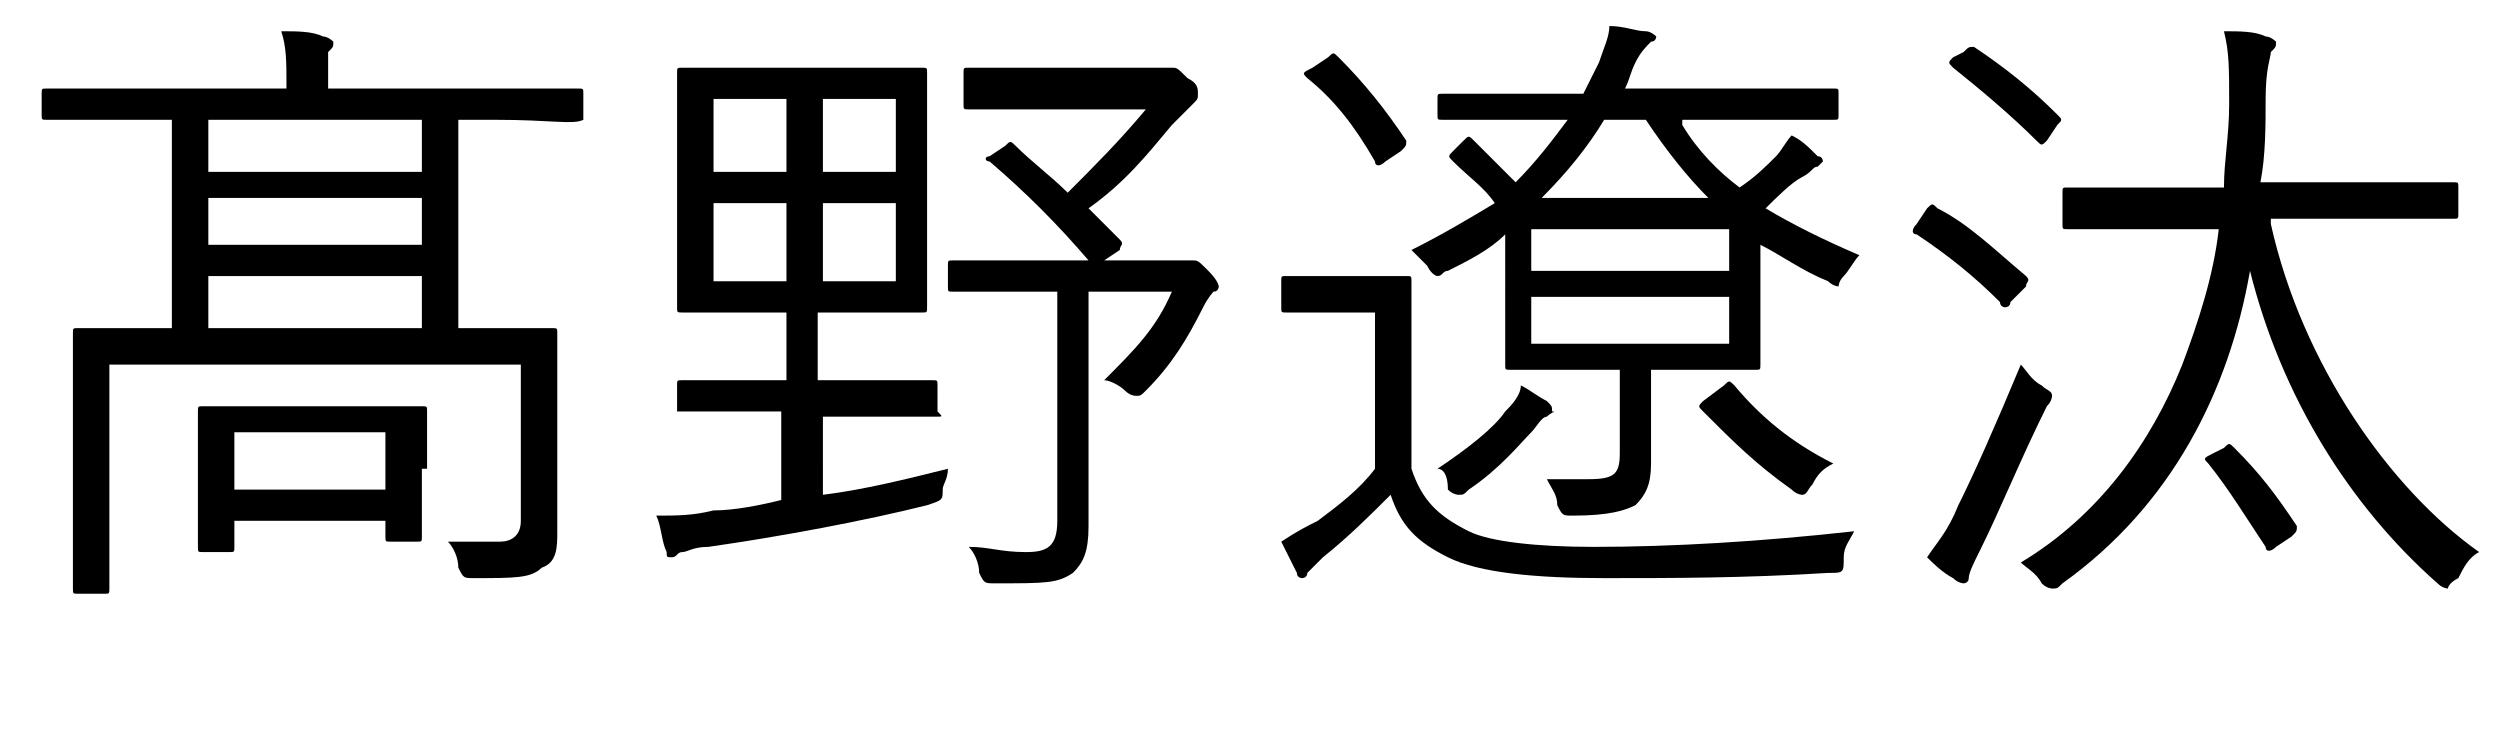
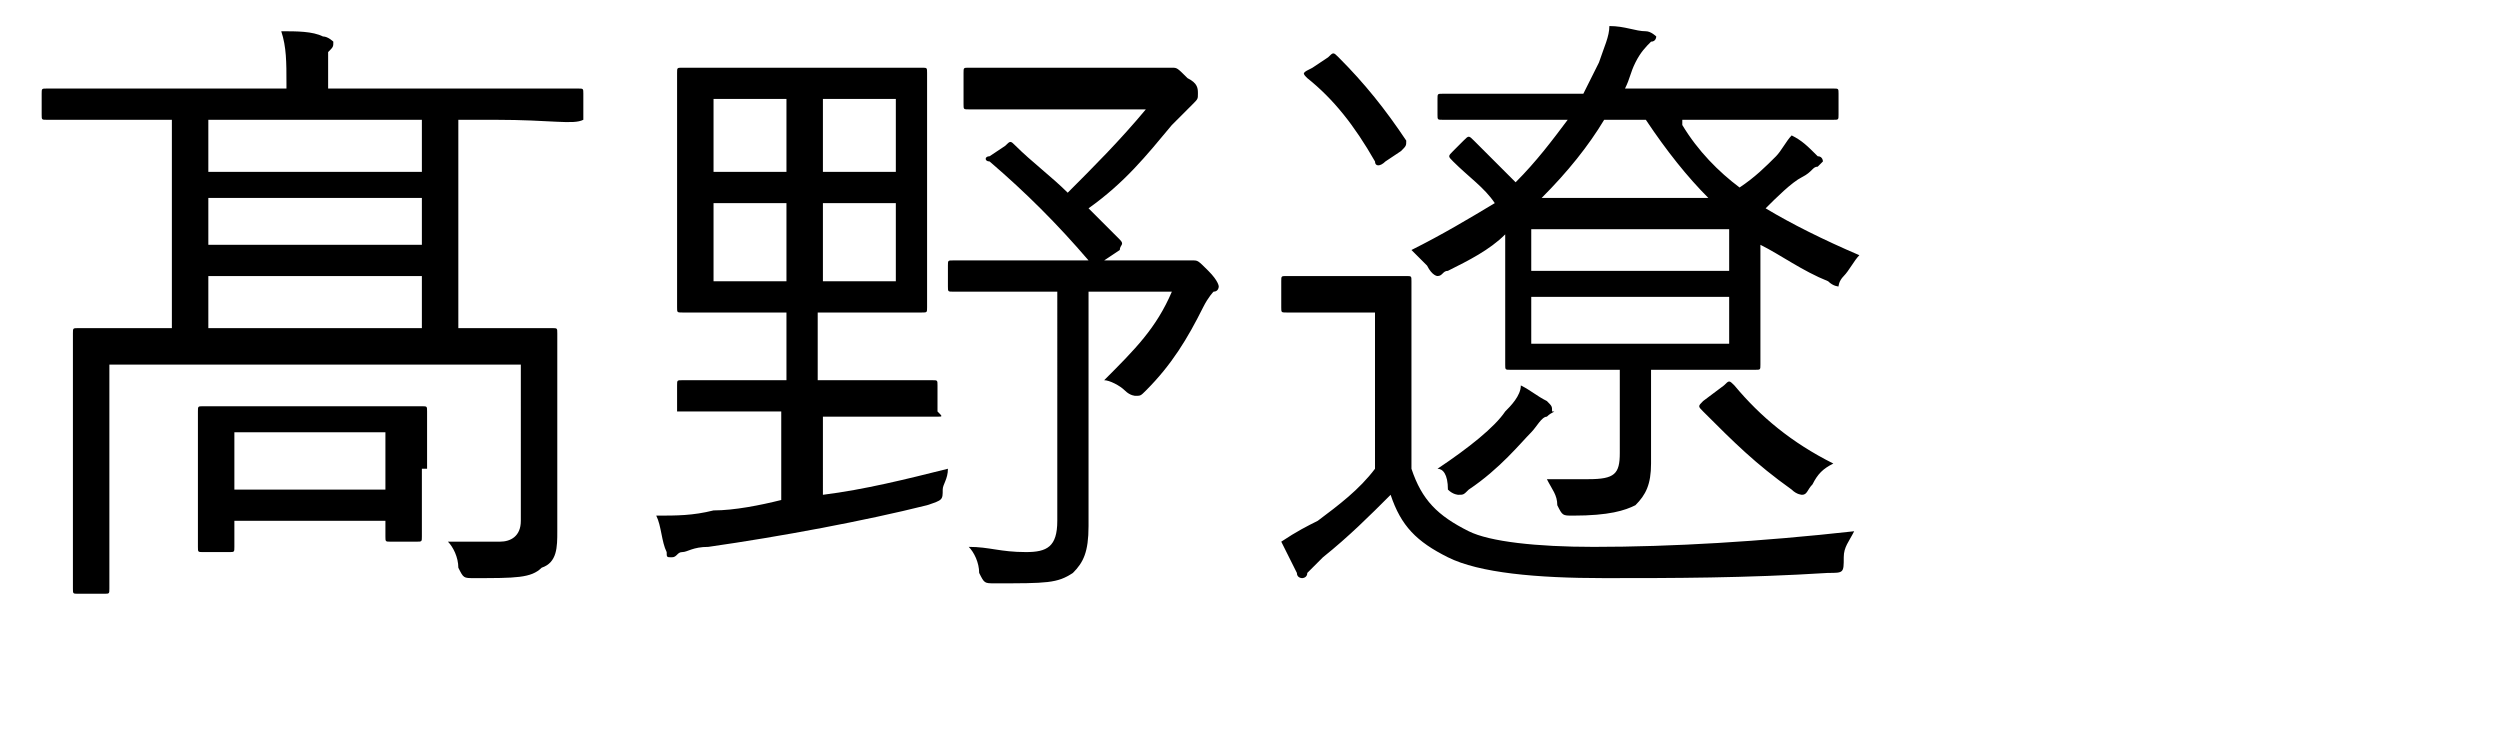
<svg xmlns="http://www.w3.org/2000/svg" version="1.1" id="レイヤー_1" x="0px" y="0px" viewBox="0 0 48 14.2" style="enable-background:new 0 0 48 14.2;" xml:space="preserve">
  <style type="text/css">
	.st0{enable-background:new    ;}
</style>
  <g class="st0">
    <path d="M11.2,2.3C11.2,2.4,11.2,2.4,11.2,2.3C11,2.4,10.6,2.3,9.5,2.3H8.8v4h0.1c1.2,0,1.6,0,1.7,0c0.1,0,0.1,0,0.1,0.1   c0,0.1,0,0.4,0,1.3v1c0,0.6,0,1.1,0,1.5c0,0.3,0,0.6-0.3,0.7c-0.2,0.2-0.5,0.2-1.3,0.2c-0.2,0-0.2,0-0.3-0.2c0-0.2-0.1-0.4-0.2-0.5   c0.3,0,0.7,0,1,0c0.2,0,0.4-0.1,0.4-0.4V7H2.1v2.8c0,1,0,1.4,0,1.5c0,0.1,0,0.1-0.1,0.1H1.5c-0.1,0-0.1,0-0.1-0.1   c0-0.1,0-0.4,0-1.4V7.7c0-0.9,0-1.2,0-1.3c0-0.1,0-0.1,0.1-0.1c0.1,0,0.5,0,1.7,0h0.1v-4H2.5c-1.1,0-1.5,0-1.6,0   c-0.1,0-0.1,0-0.1-0.1V1.8c0-0.1,0-0.1,0.1-0.1c0.1,0,0.4,0,1.6,0h3V1.6c0-0.4,0-0.7-0.1-1c0.3,0,0.6,0,0.8,0.1   c0.1,0,0.2,0.1,0.2,0.1c0,0.1,0,0.1-0.1,0.2c0,0.1,0,0.3,0,0.6v0.1h3.2c1.2,0,1.5,0,1.6,0c0.1,0,0.1,0,0.1,0.1V2.3z M8.1,9   c0,1.1,0,1.3,0,1.3c0,0.1,0,0.1-0.1,0.1H7.5c-0.1,0-0.1,0-0.1-0.1V10H4.5v0.5c0,0.1,0,0.1-0.1,0.1H3.9c-0.1,0-0.1,0-0.1-0.1   c0-0.1,0-0.2,0-1.4V8.6c0-0.4,0-0.6,0-0.7c0-0.1,0-0.1,0.1-0.1c0.1,0,0.4,0,1.3,0h1.6c0.9,0,1.2,0,1.3,0c0.1,0,0.1,0,0.1,0.1   c0,0.1,0,0.3,0,0.6V9z M8.1,2.3H4v1h4.1V2.3z M8.1,3.8H4v0.9h4.1V3.8z M8.1,5.3H4v1h4.1V5.3z M7.4,8.3H4.5v1.1h2.9V8.3z" />
    <path d="M15.8,9.5c0.8-0.1,1.6-0.3,2.4-0.5c0,0.2-0.1,0.3-0.1,0.4c0,0.2,0,0.2-0.3,0.3c-1.2,0.3-2.8,0.6-4.2,0.8   c-0.3,0-0.4,0.1-0.5,0.1c-0.1,0-0.1,0.1-0.2,0.1s-0.1,0-0.1-0.1c-0.1-0.2-0.1-0.5-0.2-0.7c0.4,0,0.7,0,1.1-0.1   c0.4,0,0.9-0.1,1.3-0.2V7.9h-0.6c-1,0-1.4,0-1.4,0C13,8,13,8,13,7.9V7.4c0-0.1,0-0.1,0.1-0.1c0.1,0,0.4,0,1.4,0h0.6V6h-0.6   c-1,0-1.3,0-1.4,0c-0.1,0-0.1,0-0.1-0.1c0-0.1,0-0.4,0-1.2V2.6c0-0.9,0-1.2,0-1.2c0-0.1,0-0.1,0.1-0.1c0.1,0,0.4,0,1.4,0h1.8   c1,0,1.3,0,1.4,0c0.1,0,0.1,0,0.1,0.1c0,0.1,0,0.4,0,1.2v2.1c0,0.9,0,1.2,0,1.2c0,0.1,0,0.1-0.1,0.1c-0.1,0-0.4,0-1.4,0h-0.6v1.3   h0.8c1,0,1.4,0,1.4,0c0.1,0,0.1,0,0.1,0.1v0.5C18.1,8,18.1,8,18,8c-0.1,0-0.4,0-1.4,0h-0.8V9.5z M15.1,1.9h-1.4v1.4h1.4V1.9z    M15.1,3.9h-1.4v1.5h1.4V3.9z M17.2,1.9h-1.4v1.4h1.4V1.9z M17.2,3.9h-1.4v1.5h1.4V3.9z M22.6,5c0.1,0,0.2,0,0.2,0   c0.1,0,0.1,0,0.1,0c0.1,0,0.1,0,0.3,0.2c0.2,0.2,0.2,0.3,0.2,0.3c0,0,0,0.1-0.1,0.1c0,0-0.1,0.1-0.2,0.3C22.8,6.5,22.5,7,22,7.5   c-0.1,0.1-0.1,0.1-0.2,0.1c0,0-0.1,0-0.2-0.1c-0.1-0.1-0.3-0.2-0.4-0.2c0.6-0.6,1-1,1.3-1.7h-1.6v3.1c0,0.6,0,1.1,0,1.4   c0,0.5-0.1,0.7-0.3,0.9c-0.3,0.2-0.5,0.2-1.5,0.2c-0.2,0-0.2,0-0.3-0.2c0-0.2-0.1-0.4-0.2-0.5c0.4,0,0.6,0.1,1.1,0.1   c0.4,0,0.6-0.1,0.6-0.6V5.6h-0.5c-1.1,0-1.4,0-1.5,0c-0.1,0-0.1,0-0.1-0.1V5.1c0-0.1,0-0.1,0.1-0.1c0.1,0,0.4,0,1.5,0h1.1   c-0.6-0.7-1.2-1.3-1.9-1.9C18.9,3.1,18.9,3,19,3l0.3-0.2c0.1-0.1,0.1-0.1,0.2,0c0.3,0.3,0.7,0.6,1,0.9c0.5-0.5,1-1,1.5-1.6h-2.1   c-1,0-1.3,0-1.3,0c-0.1,0-0.1,0-0.1-0.1V1.4c0-0.1,0-0.1,0.1-0.1c0.1,0,0.4,0,1.3,0h2.2c0.1,0,0.2,0,0.3,0c0.1,0,0.1,0,0.1,0   c0.1,0,0.1,0,0.3,0.2C23,1.6,23,1.7,23,1.8c0,0.1,0,0.1-0.1,0.2c-0.1,0.1-0.2,0.2-0.4,0.4C22,3,21.6,3.5,20.9,4   c0.2,0.2,0.4,0.4,0.6,0.6c0.1,0.1,0,0.1,0,0.2L21.2,5H22.6z" />
    <path d="M27.1,9c0.2,0.6,0.5,0.9,1.1,1.2c0.4,0.2,1.3,0.3,2.4,0.3c1.5,0,3.2-0.1,5-0.3c-0.1,0.2-0.2,0.3-0.2,0.5   c0,0.3,0,0.3-0.3,0.3c-1.6,0.1-3,0.1-4.3,0.1c-1.3,0-2.4-0.1-3-0.4c-0.6-0.3-0.9-0.6-1.1-1.2c-0.4,0.4-0.8,0.8-1.3,1.2   c-0.1,0.1-0.2,0.2-0.3,0.3c0,0.1-0.1,0.1-0.1,0.1c0,0-0.1,0-0.1-0.1c-0.1-0.2-0.2-0.4-0.3-0.6c0.3-0.2,0.5-0.3,0.7-0.4   c0.4-0.3,0.8-0.6,1.1-1V6h-0.9c-0.6,0-0.8,0-0.8,0c-0.1,0-0.1,0-0.1-0.1V5.4c0-0.1,0-0.1,0.1-0.1c0.1,0,0.2,0,0.8,0h0.6   c0.6,0,0.8,0,0.9,0c0.1,0,0.1,0,0.1,0.1c0,0.1,0,0.4,0,1.1V9z M25.5,1.1c0.1-0.1,0.1-0.1,0.2,0c0.5,0.5,0.9,1,1.3,1.6   c0,0.1,0,0.1-0.1,0.2l-0.3,0.2c-0.1,0.1-0.2,0.1-0.2,0c-0.4-0.7-0.8-1.2-1.3-1.6c-0.1-0.1-0.1-0.1,0.1-0.2L25.5,1.1z M32.3,2.4   c0.3,0.5,0.7,0.9,1.1,1.2c0.3-0.2,0.5-0.4,0.7-0.6c0.1-0.1,0.2-0.3,0.3-0.4c0.2,0.1,0.3,0.2,0.5,0.4C35,3,35,3.1,35,3.1   s-0.1,0.1-0.1,0.1c-0.1,0-0.1,0.1-0.3,0.2S34.1,3.8,33.9,4c0.5,0.3,1.1,0.6,1.8,0.9c-0.1,0.1-0.2,0.3-0.3,0.4   c-0.1,0.1-0.1,0.2-0.1,0.2c0,0-0.1,0-0.2-0.1c-0.5-0.2-0.9-0.5-1.3-0.7v1.4c0,0.6,0,0.9,0,0.9c0,0.1,0,0.1-0.1,0.1   c-0.1,0-0.5,0-1.5,0h-0.5c0,0.9,0,1.5,0,1.8c0,0.4-0.1,0.6-0.3,0.8c-0.2,0.1-0.5,0.2-1.2,0.2c-0.2,0-0.2,0-0.3-0.2   c0-0.2-0.1-0.3-0.2-0.5c0.3,0,0.5,0,0.8,0c0.5,0,0.6-0.1,0.6-0.5V7.1h-0.6c-1,0-1.5,0-1.5,0c-0.1,0-0.1,0-0.1-0.1   c0-0.1,0-0.4,0-1.1V4.5c-0.3,0.3-0.7,0.5-1.1,0.7c-0.1,0-0.1,0.1-0.2,0.1c0,0-0.1,0-0.2-0.2c-0.1-0.1-0.2-0.2-0.3-0.3   c0.6-0.3,1.1-0.6,1.6-0.9c-0.2-0.3-0.5-0.5-0.8-0.8c-0.1-0.1-0.1-0.1,0-0.2l0.2-0.2c0.1-0.1,0.1-0.1,0.2,0c0.3,0.3,0.5,0.5,0.8,0.8   c0.4-0.4,0.7-0.8,1-1.2h-0.7c-1.2,0-1.6,0-1.7,0c-0.1,0-0.1,0-0.1-0.1V1.9c0-0.1,0-0.1,0.1-0.1c0.1,0,0.5,0,1.7,0h1   c0.1-0.2,0.2-0.4,0.3-0.6c0.1-0.3,0.2-0.5,0.2-0.7c0.3,0,0.5,0.1,0.7,0.1c0.1,0,0.2,0.1,0.2,0.1c0,0,0,0.1-0.1,0.1   c-0.1,0.1-0.2,0.2-0.3,0.4c-0.1,0.2-0.1,0.3-0.2,0.5h2.3c1.2,0,1.6,0,1.7,0c0.1,0,0.1,0,0.1,0.1v0.4c0,0.1,0,0.1-0.1,0.1   c-0.1,0-0.5,0-1.7,0H32.3z M29.7,8c-0.1,0-0.2,0.2-0.3,0.3c-0.2,0.2-0.6,0.7-1.2,1.1c-0.1,0.1-0.1,0.1-0.2,0.1c0,0-0.1,0-0.2-0.1   C27.8,9.1,27.7,9,27.6,9c0.6-0.4,1.1-0.8,1.3-1.1c0.1-0.1,0.3-0.3,0.3-0.5c0.2,0.1,0.3,0.2,0.5,0.3c0.1,0.1,0.1,0.1,0.1,0.2   C29.9,7.9,29.8,7.9,29.7,8z M33.2,4.4h-3.8v0.8h3.8V4.4z M33.2,5.7h-3.8v0.9h3.8V5.7z M32.8,3.8c-0.4-0.4-0.8-0.9-1.2-1.5h-0.8   c-0.3,0.5-0.7,1-1.2,1.5H32.8z M33.1,7.4c0.1-0.1,0.1-0.1,0.2,0c0.5,0.6,1.1,1.1,1.9,1.5C35,9,34.9,9.1,34.8,9.3   c-0.1,0.1-0.1,0.2-0.2,0.2c0,0-0.1,0-0.2-0.1c-0.7-0.5-1.1-0.9-1.7-1.5c-0.1-0.1-0.1-0.1,0-0.2L33.1,7.4z" />
-     <path d="M37,4c0.1-0.1,0.1-0.1,0.2,0c0.6,0.3,1.1,0.8,1.7,1.3c0.1,0.1,0,0.1,0,0.2l-0.3,0.3c0,0.1-0.1,0.1-0.1,0.1   c0,0-0.1,0-0.1-0.1c-0.5-0.5-1-0.9-1.6-1.3c-0.1,0-0.1-0.1,0-0.2L37,4z M38,10.6c-0.1,0.2-0.2,0.4-0.2,0.5c0,0.1-0.1,0.1-0.1,0.1   c0,0-0.1,0-0.2-0.1c-0.2-0.1-0.4-0.3-0.5-0.4c0.2-0.3,0.4-0.5,0.6-1c0.3-0.6,0.7-1.5,1.2-2.7c0.1,0.1,0.2,0.3,0.4,0.4   c0.1,0.1,0.2,0.1,0.2,0.2c0,0,0,0.1-0.1,0.2C38.8,8.8,38.4,9.8,38,10.6z M37.7,1c0.1-0.1,0.1-0.1,0.2-0.1c0.6,0.4,1.1,0.8,1.6,1.3   c0.1,0.1,0.1,0.1,0,0.2l-0.2,0.3c-0.1,0.1-0.1,0.1-0.2,0c-0.5-0.5-1.1-1-1.6-1.4c-0.1-0.1-0.1-0.1,0-0.2L37.7,1z M43.6,4.3   c0.6,2.7,2.3,5.1,4,6.3c-0.2,0.1-0.3,0.3-0.4,0.5C47,11.2,47,11.3,47,11.3c0,0-0.1,0-0.2-0.1c-1.7-1.5-3-3.6-3.6-6   c-0.4,2.3-1.5,4.5-3.6,6c-0.1,0.1-0.1,0.1-0.2,0.1c0,0-0.1,0-0.2-0.1c-0.1-0.2-0.3-0.3-0.4-0.4c1.5-0.9,2.5-2.3,3.1-3.8   c0.3-0.8,0.6-1.7,0.7-2.6h-1.2c-1.2,0-1.6,0-1.7,0c-0.1,0-0.1,0-0.1-0.1V3.7c0-0.1,0-0.1,0.1-0.1c0.1,0,0.5,0,1.7,0h1.3   c0-0.5,0.1-1,0.1-1.6c0-0.7,0-1-0.1-1.4c0.3,0,0.6,0,0.8,0.1c0.1,0,0.2,0.1,0.2,0.1c0,0.1,0,0.1-0.1,0.2c0,0.1-0.1,0.3-0.1,0.9   c0,0.5,0,1.1-0.1,1.6h2c1.2,0,1.6,0,1.7,0c0.1,0,0.1,0,0.1,0.1v0.5c0,0.1,0,0.1-0.1,0.1c-0.1,0-0.5,0-1.7,0H43.6z M42.7,8.6   c0.1-0.1,0.1-0.1,0.2,0c0.5,0.5,0.8,0.9,1.2,1.5c0,0.1,0,0.1-0.1,0.2l-0.3,0.2c-0.1,0.1-0.2,0.1-0.2,0c-0.4-0.6-0.7-1.1-1.1-1.6   c-0.1-0.1-0.1-0.1,0.1-0.2L42.7,8.6z" />
  </g>
</svg>